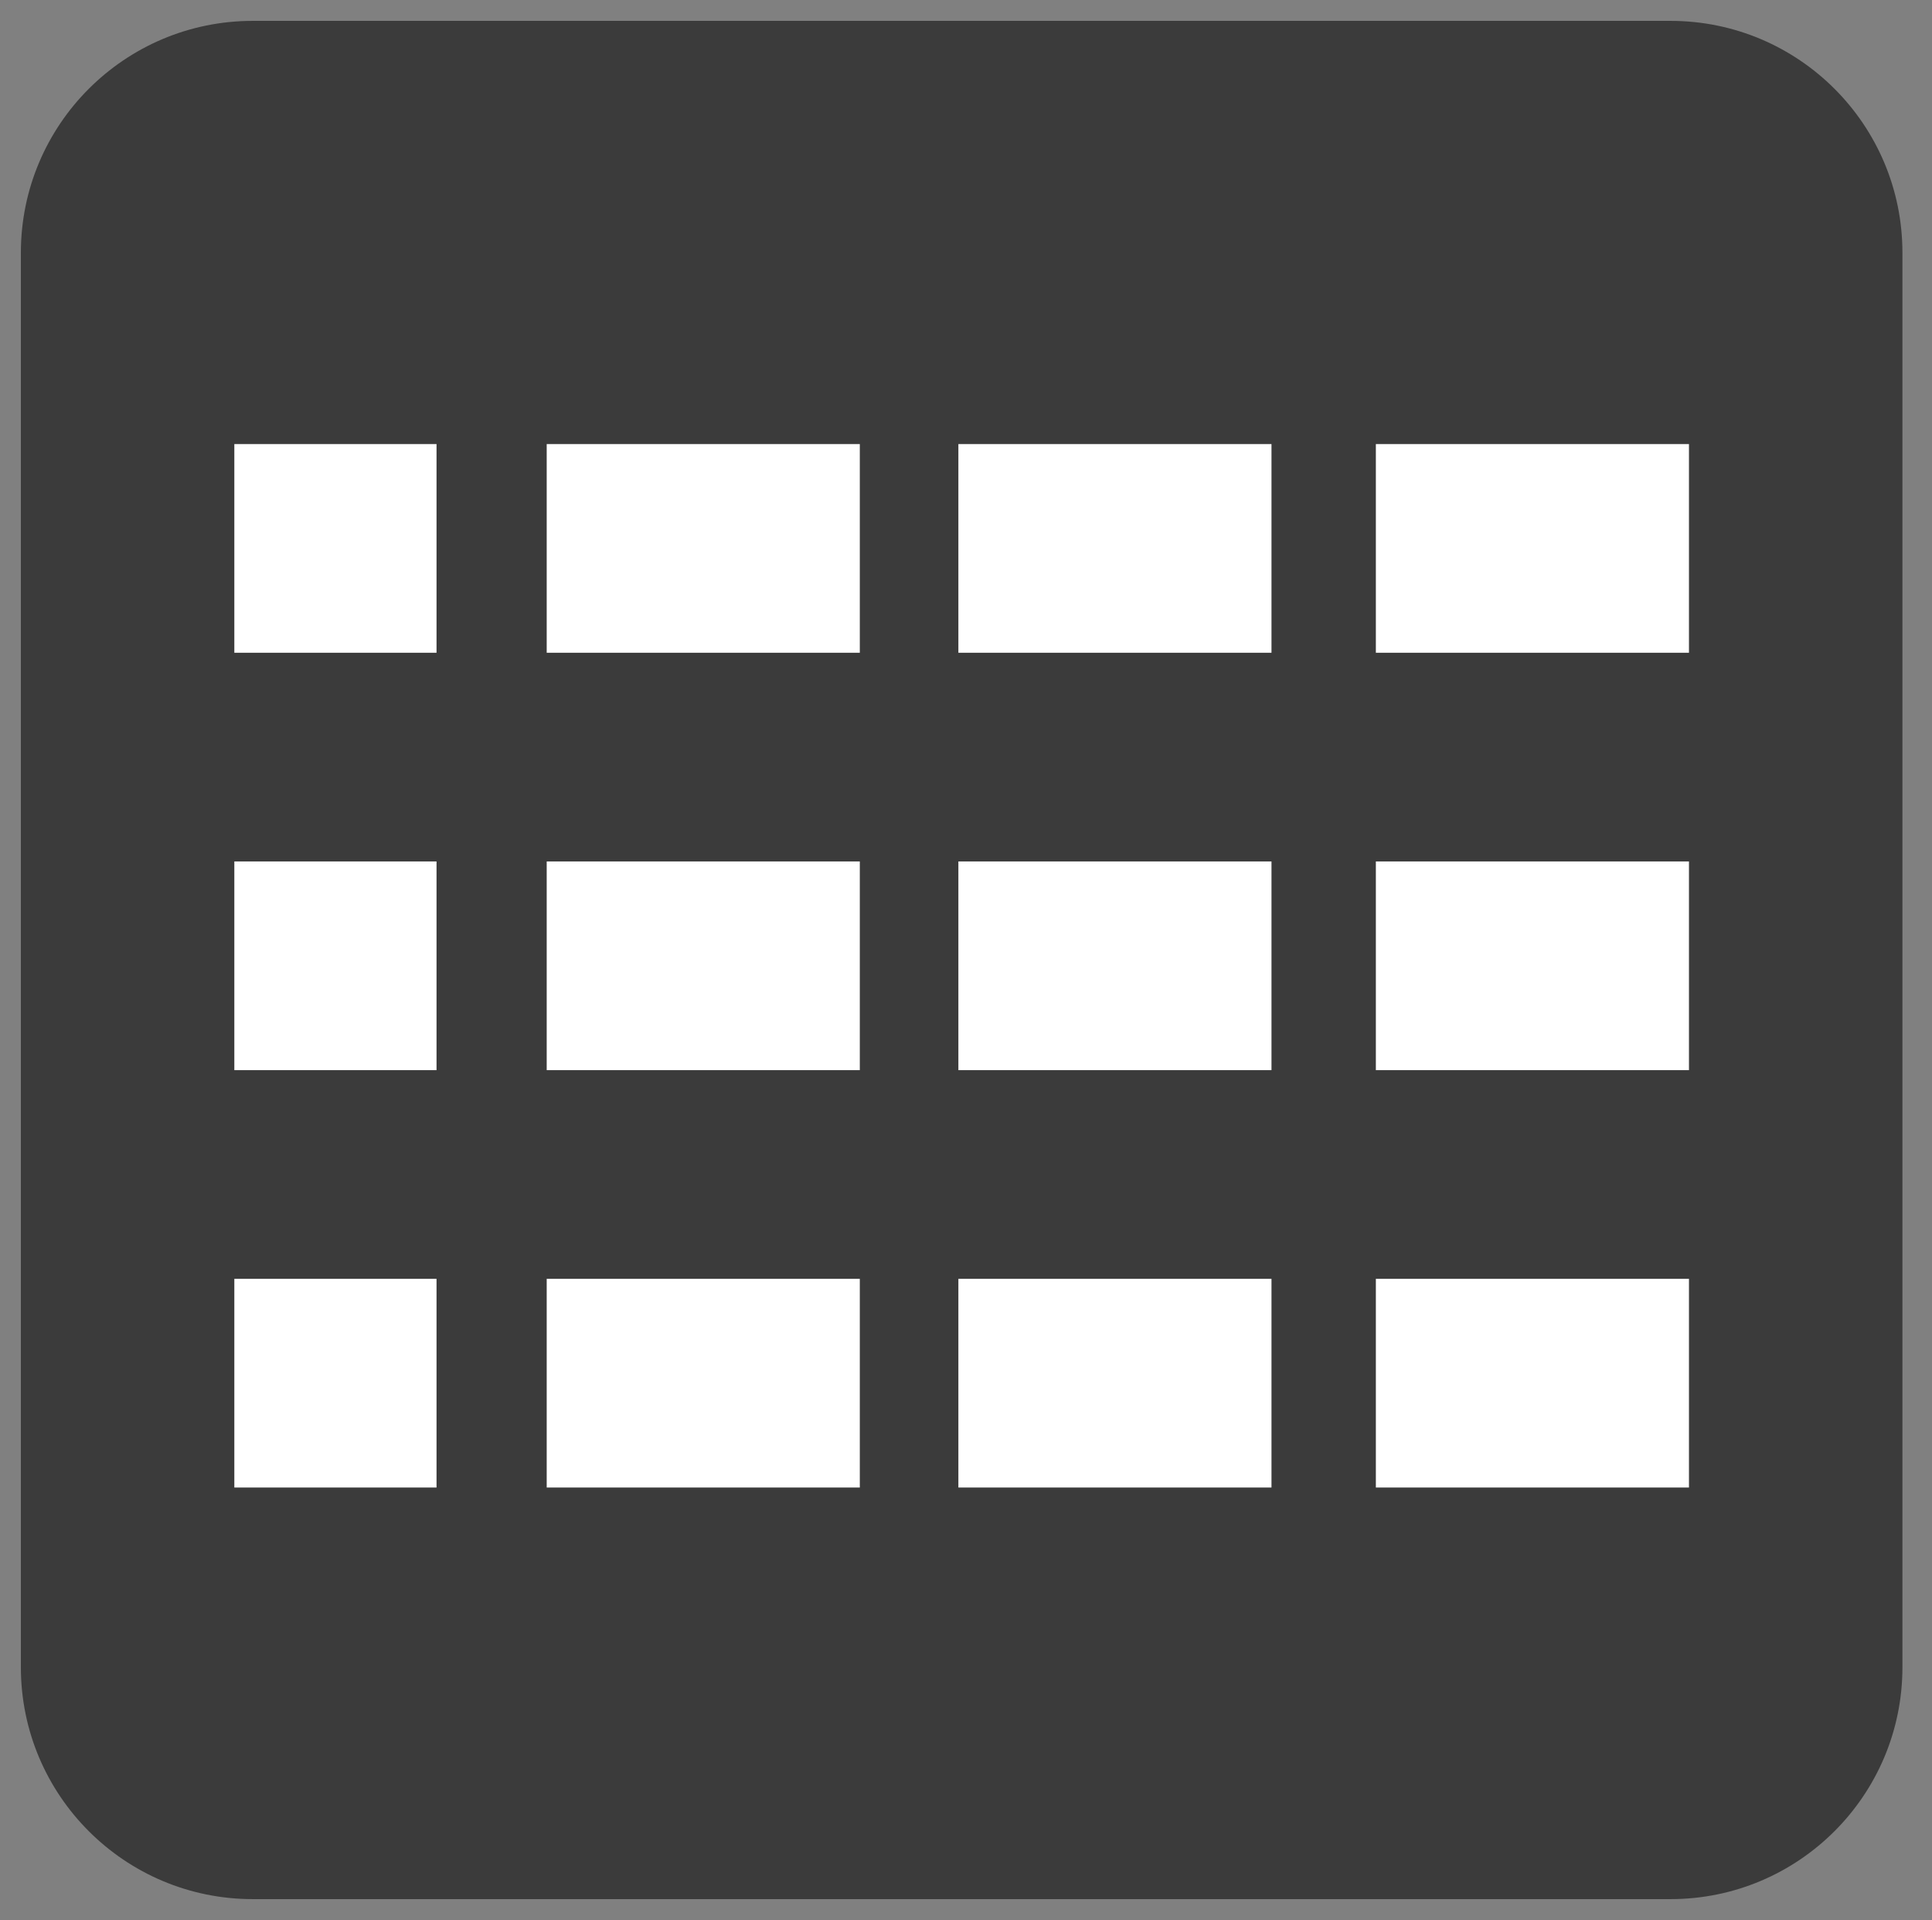
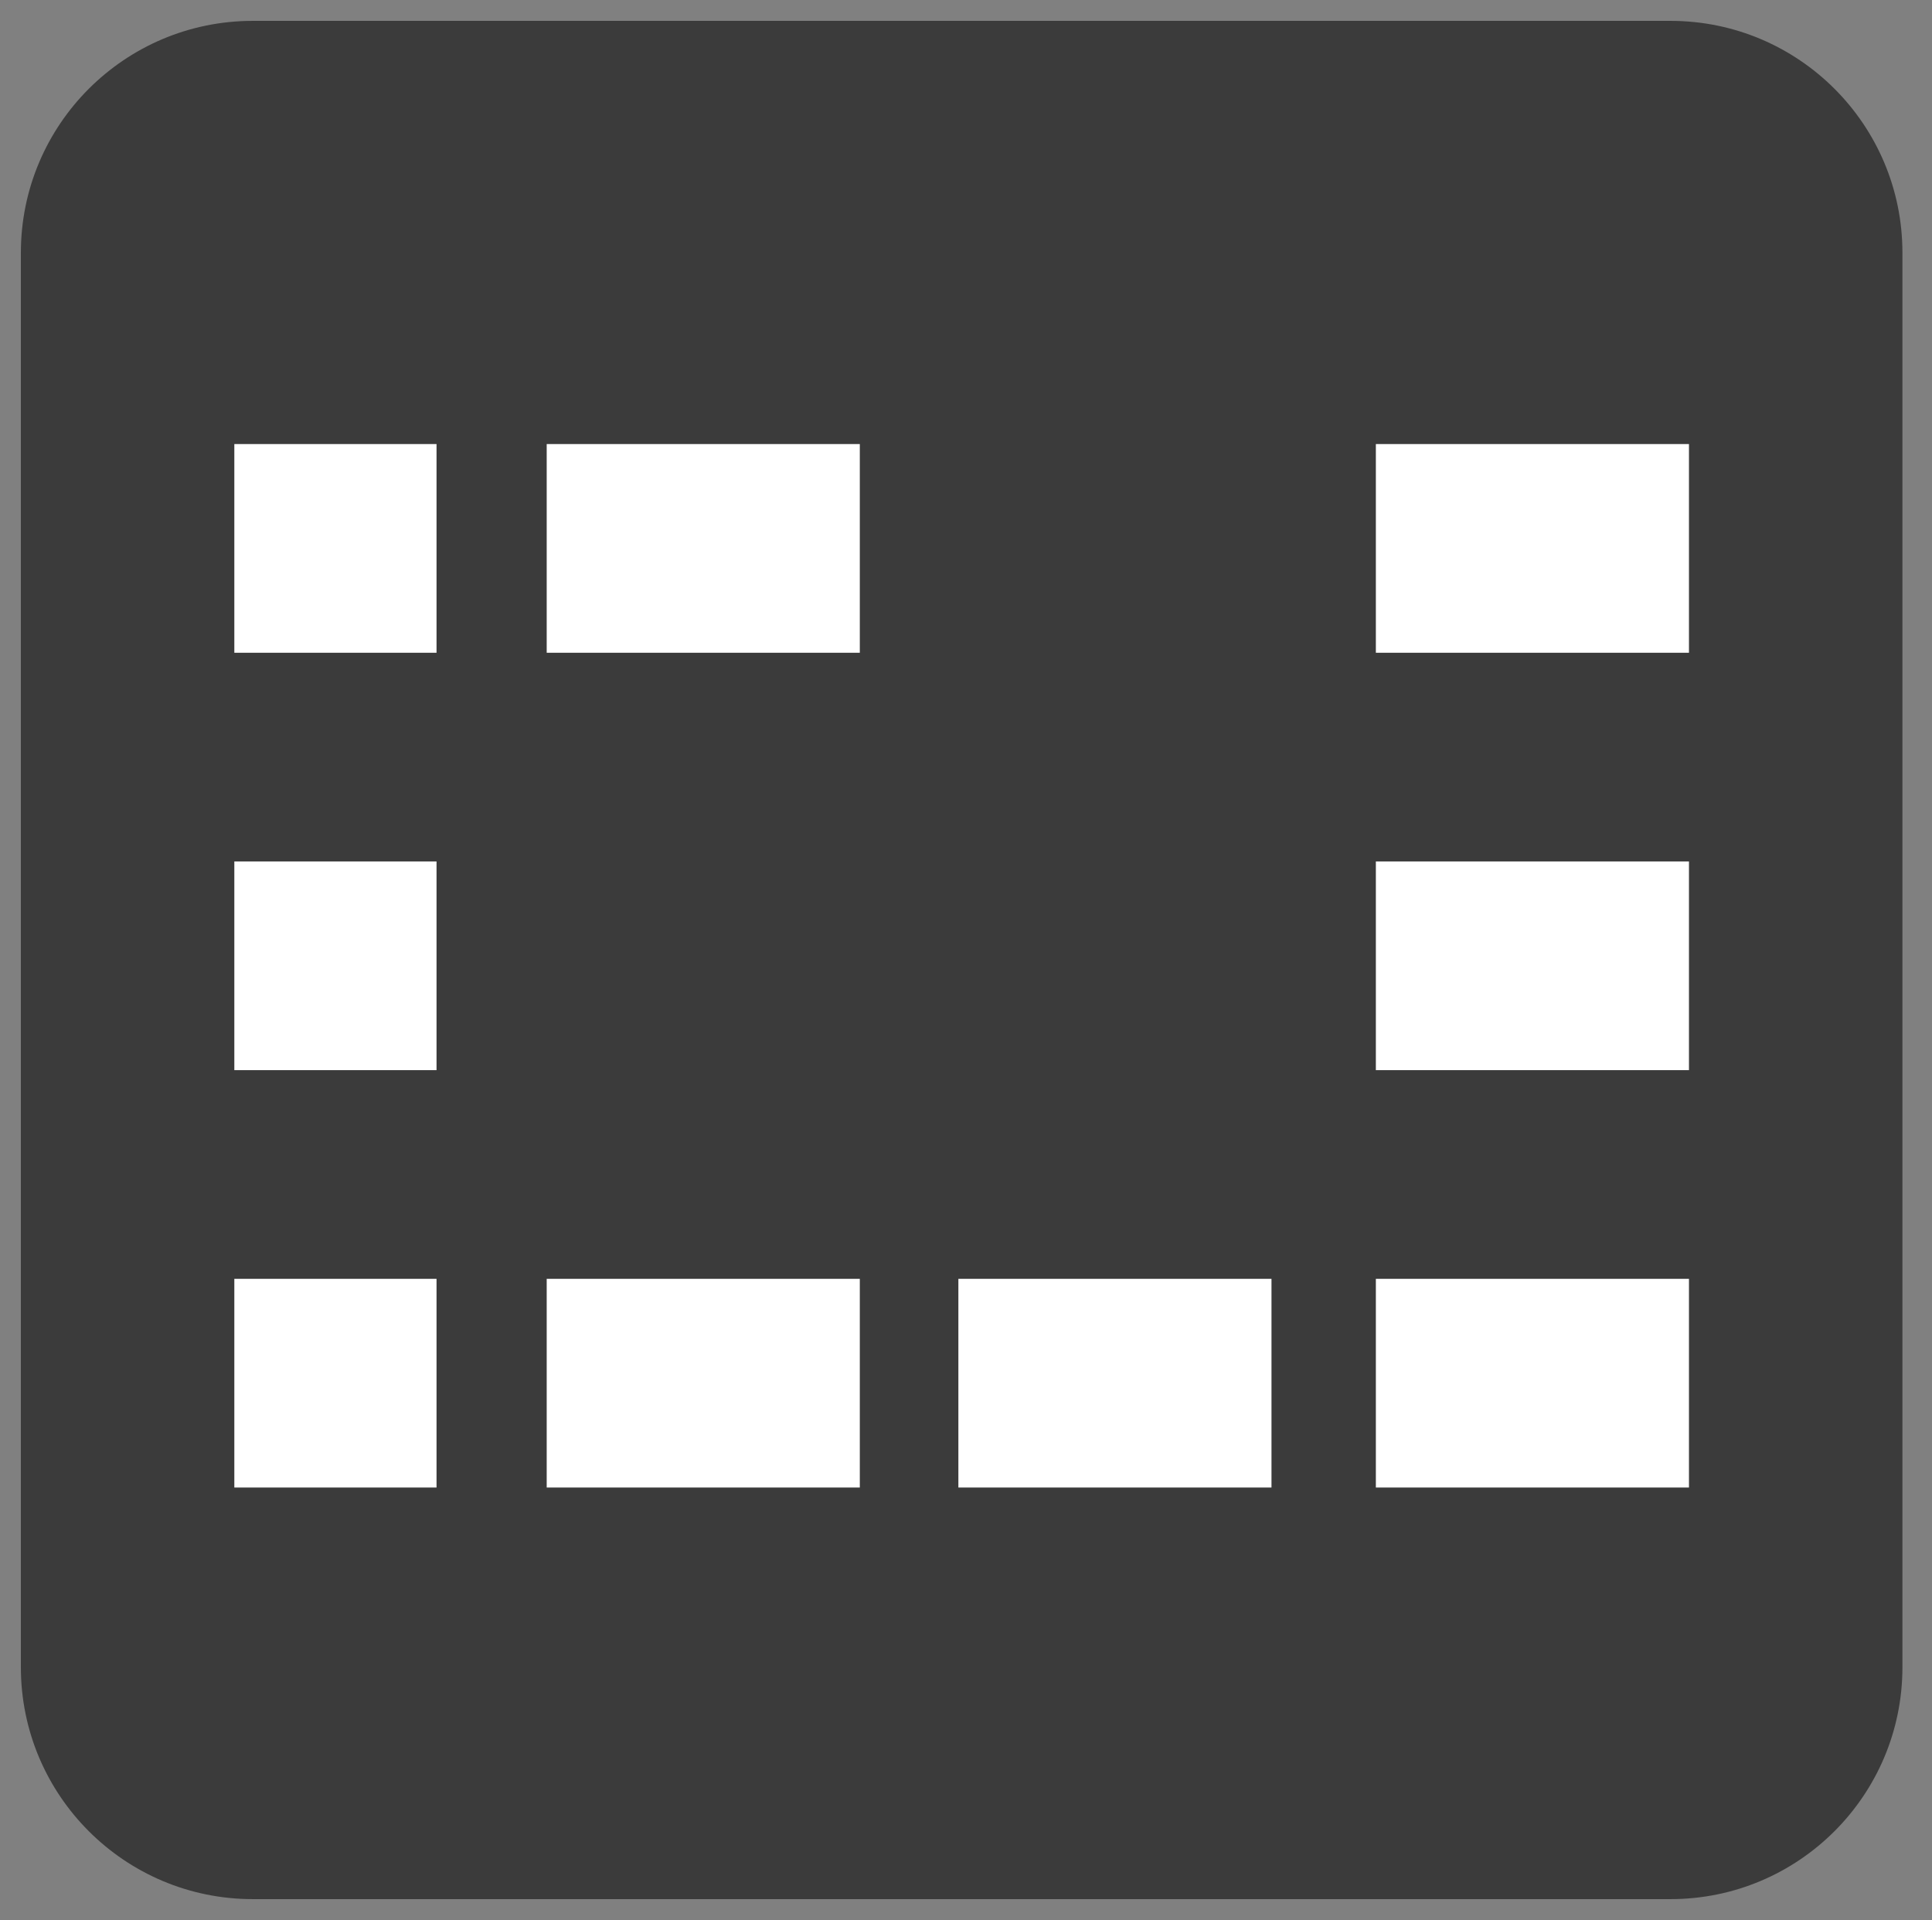
<svg xmlns="http://www.w3.org/2000/svg" version="1.1" viewBox="322.2 2977.2 166.6 165.6" width="166.6pt" height="165.6pt">
  <rect x="322.2" y="2977.2" width="166.6" height="165.6" fill="#808080" stroke="none" />
  <defs />
  <g stroke="none" stroke-opacity="1" stroke-dasharray="none" fill="none" fill-opacity="1">
    <title>Canvas 1</title>
    <g>
      <title>Layer 1</title>
      <path d="M 426.542 3056.62 L 465.919 3077.714 L 426.542 3098.808 Z" fill="white" />
      <path d="M 344 2979 L 466.25 2979 C 477.296 2979 486.25 2987.954 486.25 2999 L 486.25 3121 C 486.25 3132.046 477.296 3141 466.25 3141 L 344 3141 C 332.954 3141 324 3132.046 324 3121 C 324 3121 324 3121 324 3121 L 324 2999 C 324 2987.954 332.954 2979 344 2979 Z" fill="#3b3b3b" />
      <rect x="369.343" y="3015.5" width="27" height="18" fill="white" />
-       <rect x="369.343" y="3051.5" width="27" height="18" fill="white" />
      <rect x="369.343" y="3087.5" width="27" height="18" fill="white" />
-       <rect x="404.843" y="3015.5" width="27" height="18" fill="white" />
-       <rect x="404.843" y="3051.5" width="27" height="18" fill="white" />
      <rect x="404.843" y="3087.5" width="27" height="18" fill="white" />
      <rect x="440.843" y="3015.5" width="27" height="18" fill="white" />
      <rect x="440.843" y="3051.5" width="27" height="18" fill="white" />
      <rect x="440.843" y="3087.5" width="27" height="18" fill="white" />
      <rect x="342.407" y="3015.5" width="17.436" height="18" fill="white" />
      <rect x="342.407" y="3051.5" width="17.436" height="18" fill="white" />
      <rect x="342.407" y="3087.5" width="17.436" height="18" fill="white" />
    </g>
  </g>
</svg>